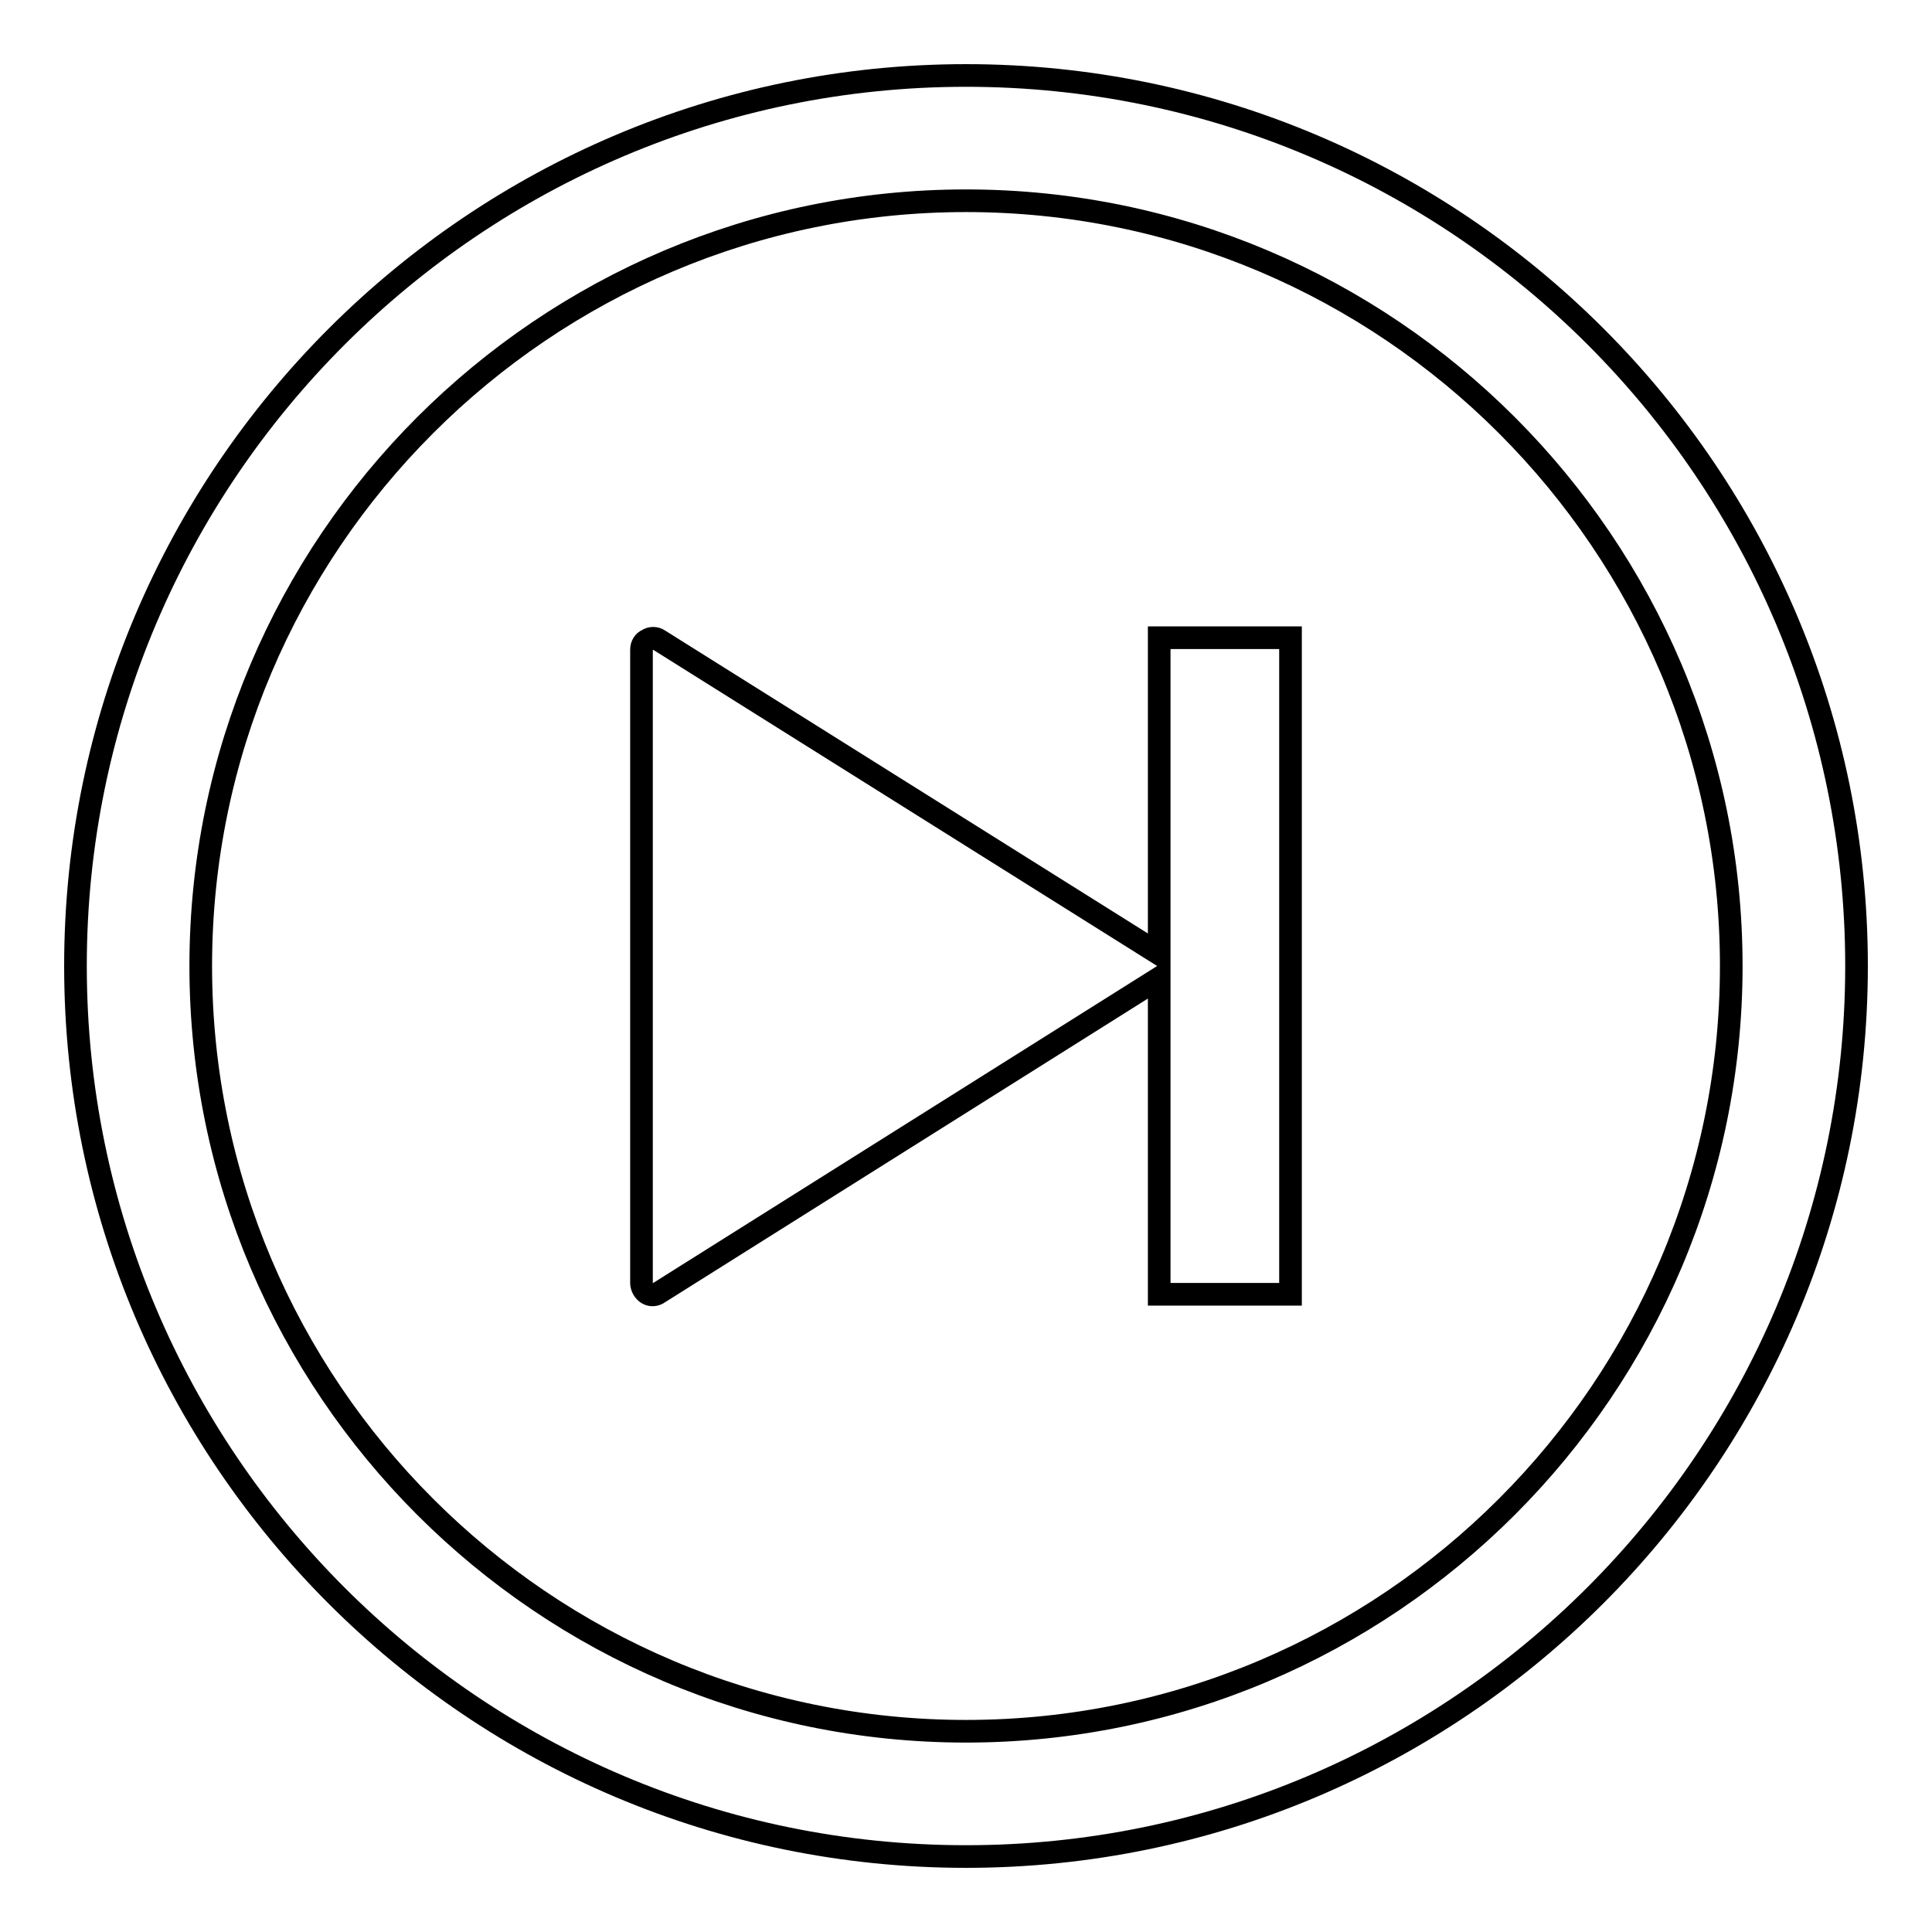
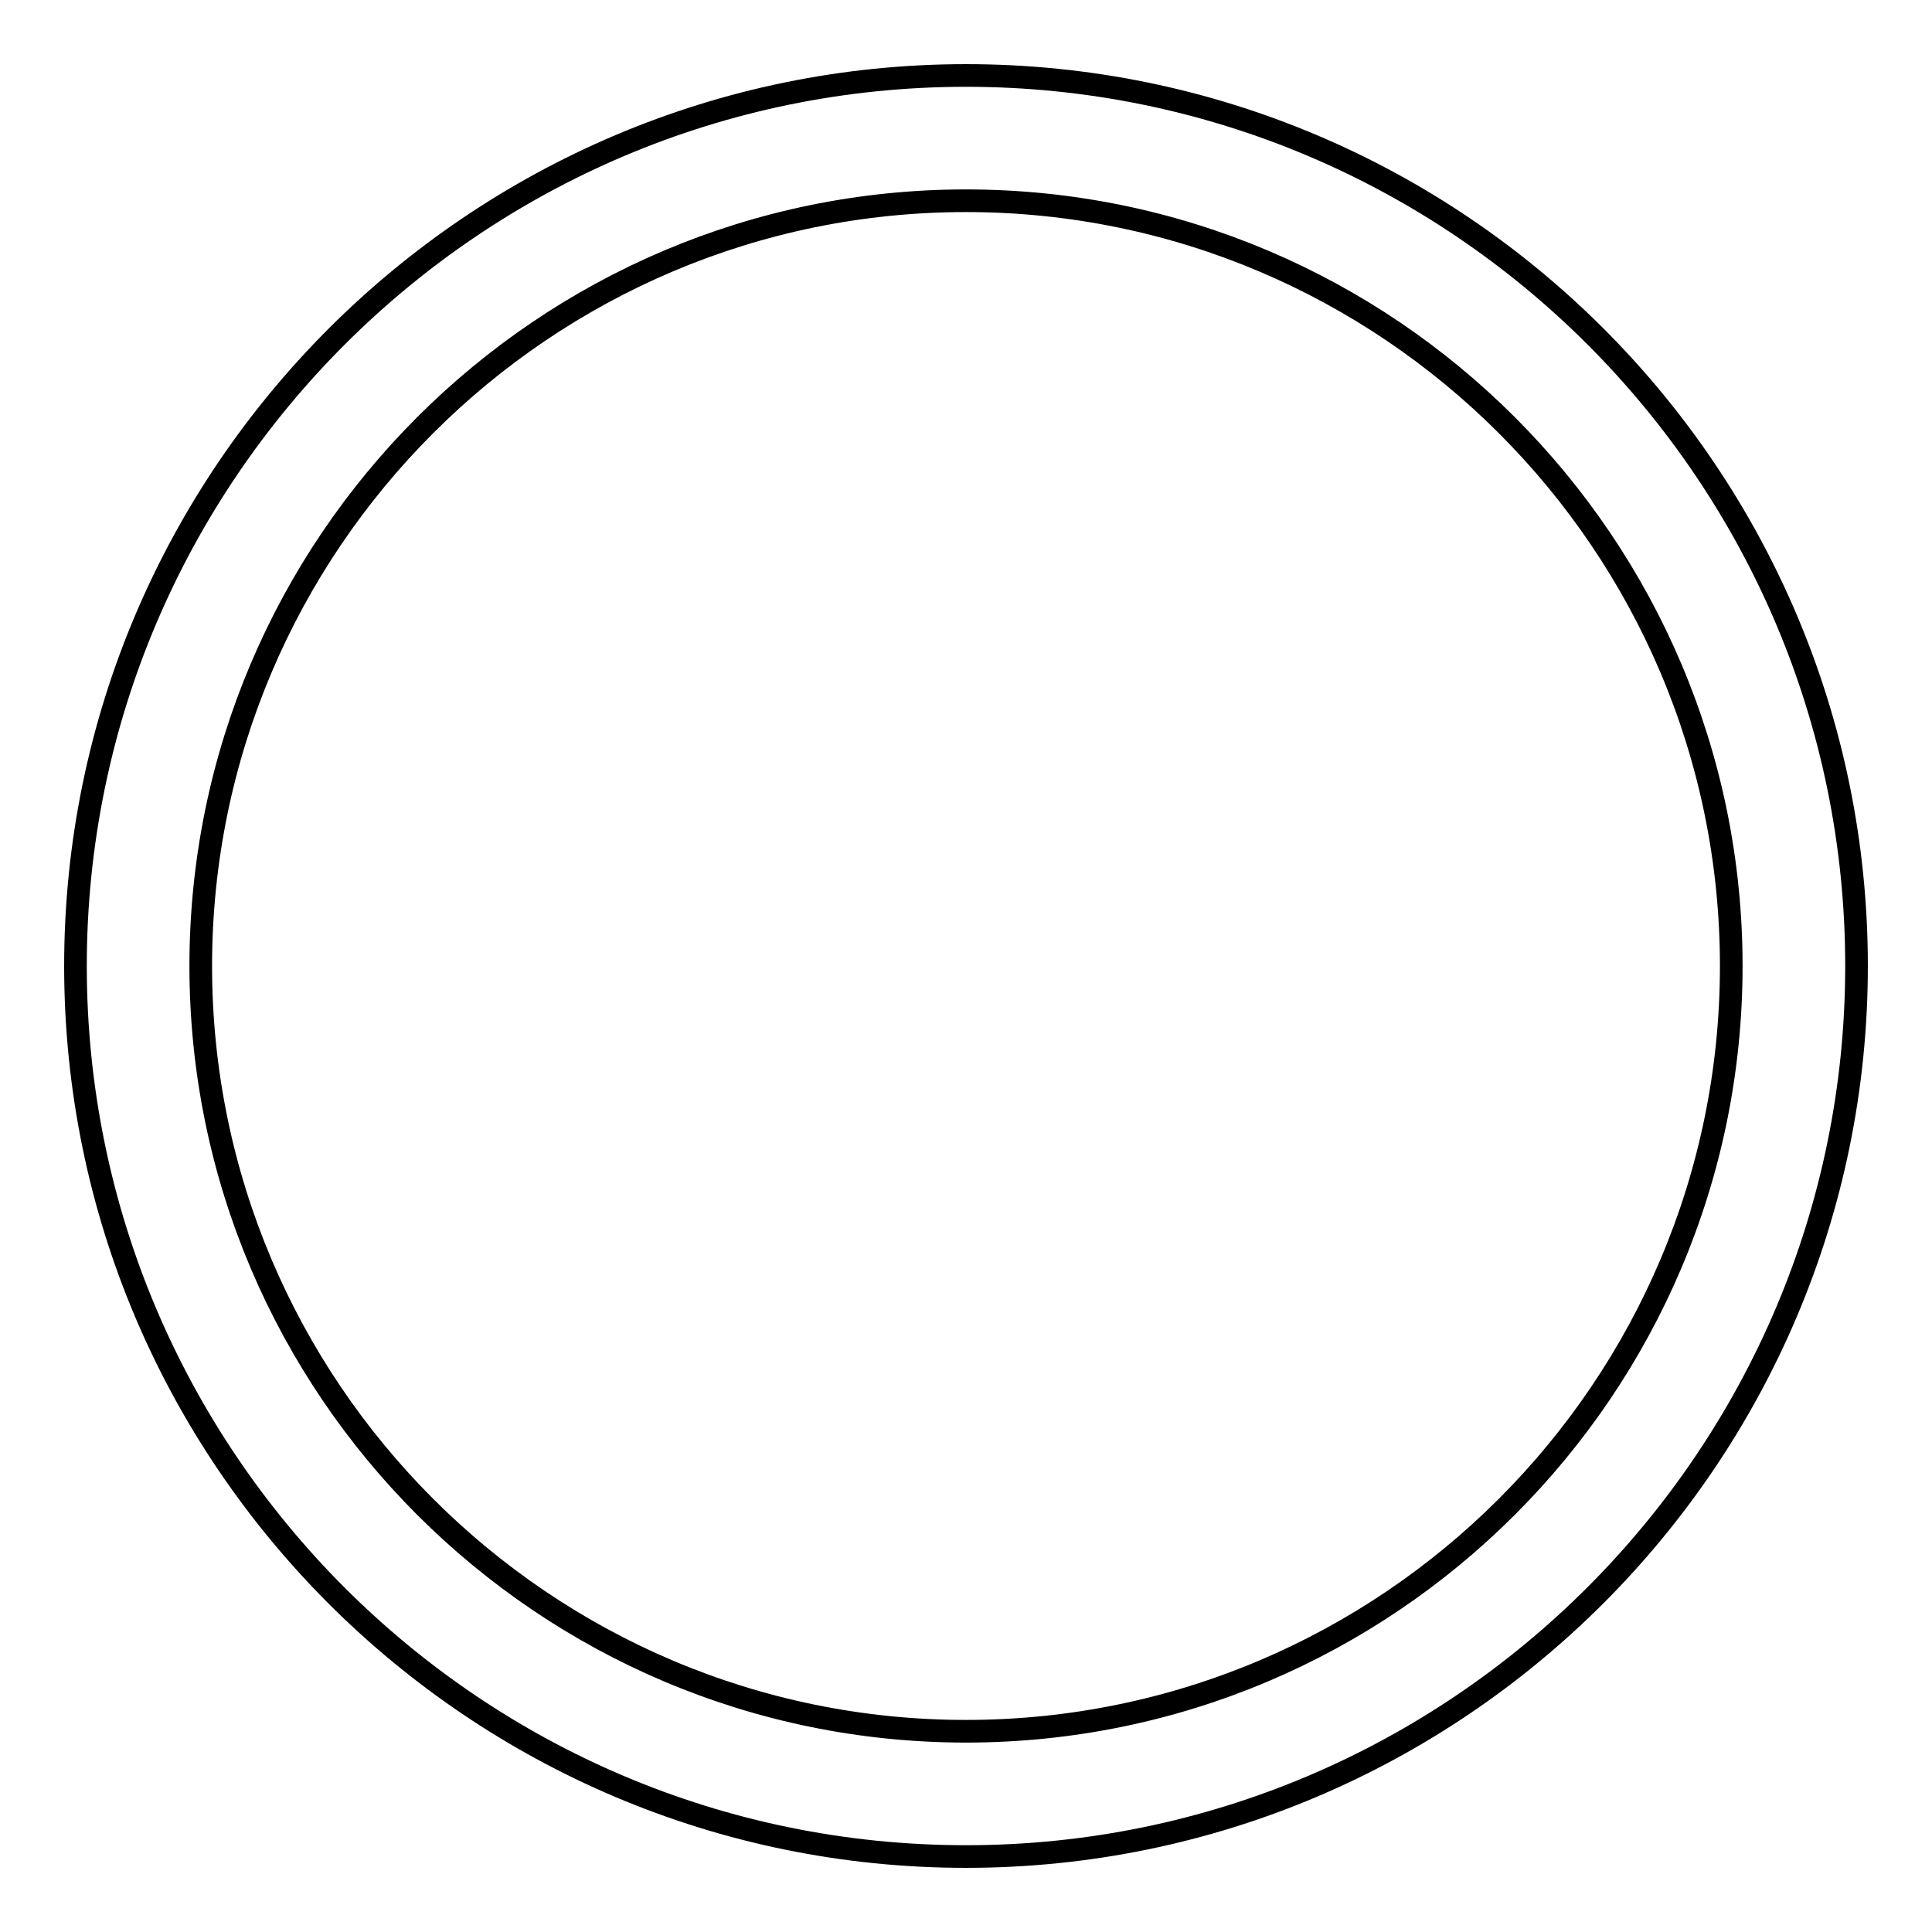
<svg xmlns="http://www.w3.org/2000/svg" version="1.1" x="0px" y="0px" viewBox="0 0 256 256" enable-background="new 0 0 256 256" xml:space="preserve">
  <g>
    <g>
      <path stroke-width="3" fill-opacity="0" stroke="#000000" d="M128,10C63,10,10,62.9,10,128c0,65.1,52.9,118,118,118c65.1,0,118-53,118-118C246,62.9,193.1,10,128,10z M128,229.4c-55.9,0-101.4-45.5-101.4-101.4C26.6,72.1,72.1,26.6,128,26.6c55.9,0,101.4,45.5,101.4,101.4C229.4,183.9,183.9,229.4,128,229.4z" />
-       <path stroke-width="3" fill-opacity="0" stroke="#000000" d="M153.6,84.5v41.9L87.3,84.8c-0.4-0.3-1.1-0.3-1.5,0C85.3,85,85,85.5,85,86.1V170c0,0.5,0.3,1.1,0.8,1.4c0.5,0.3,1.1,0.2,1.5-0.1l66.3-41.7v41.9H171v-87H153.6z" />
    </g>
  </g>
</svg>